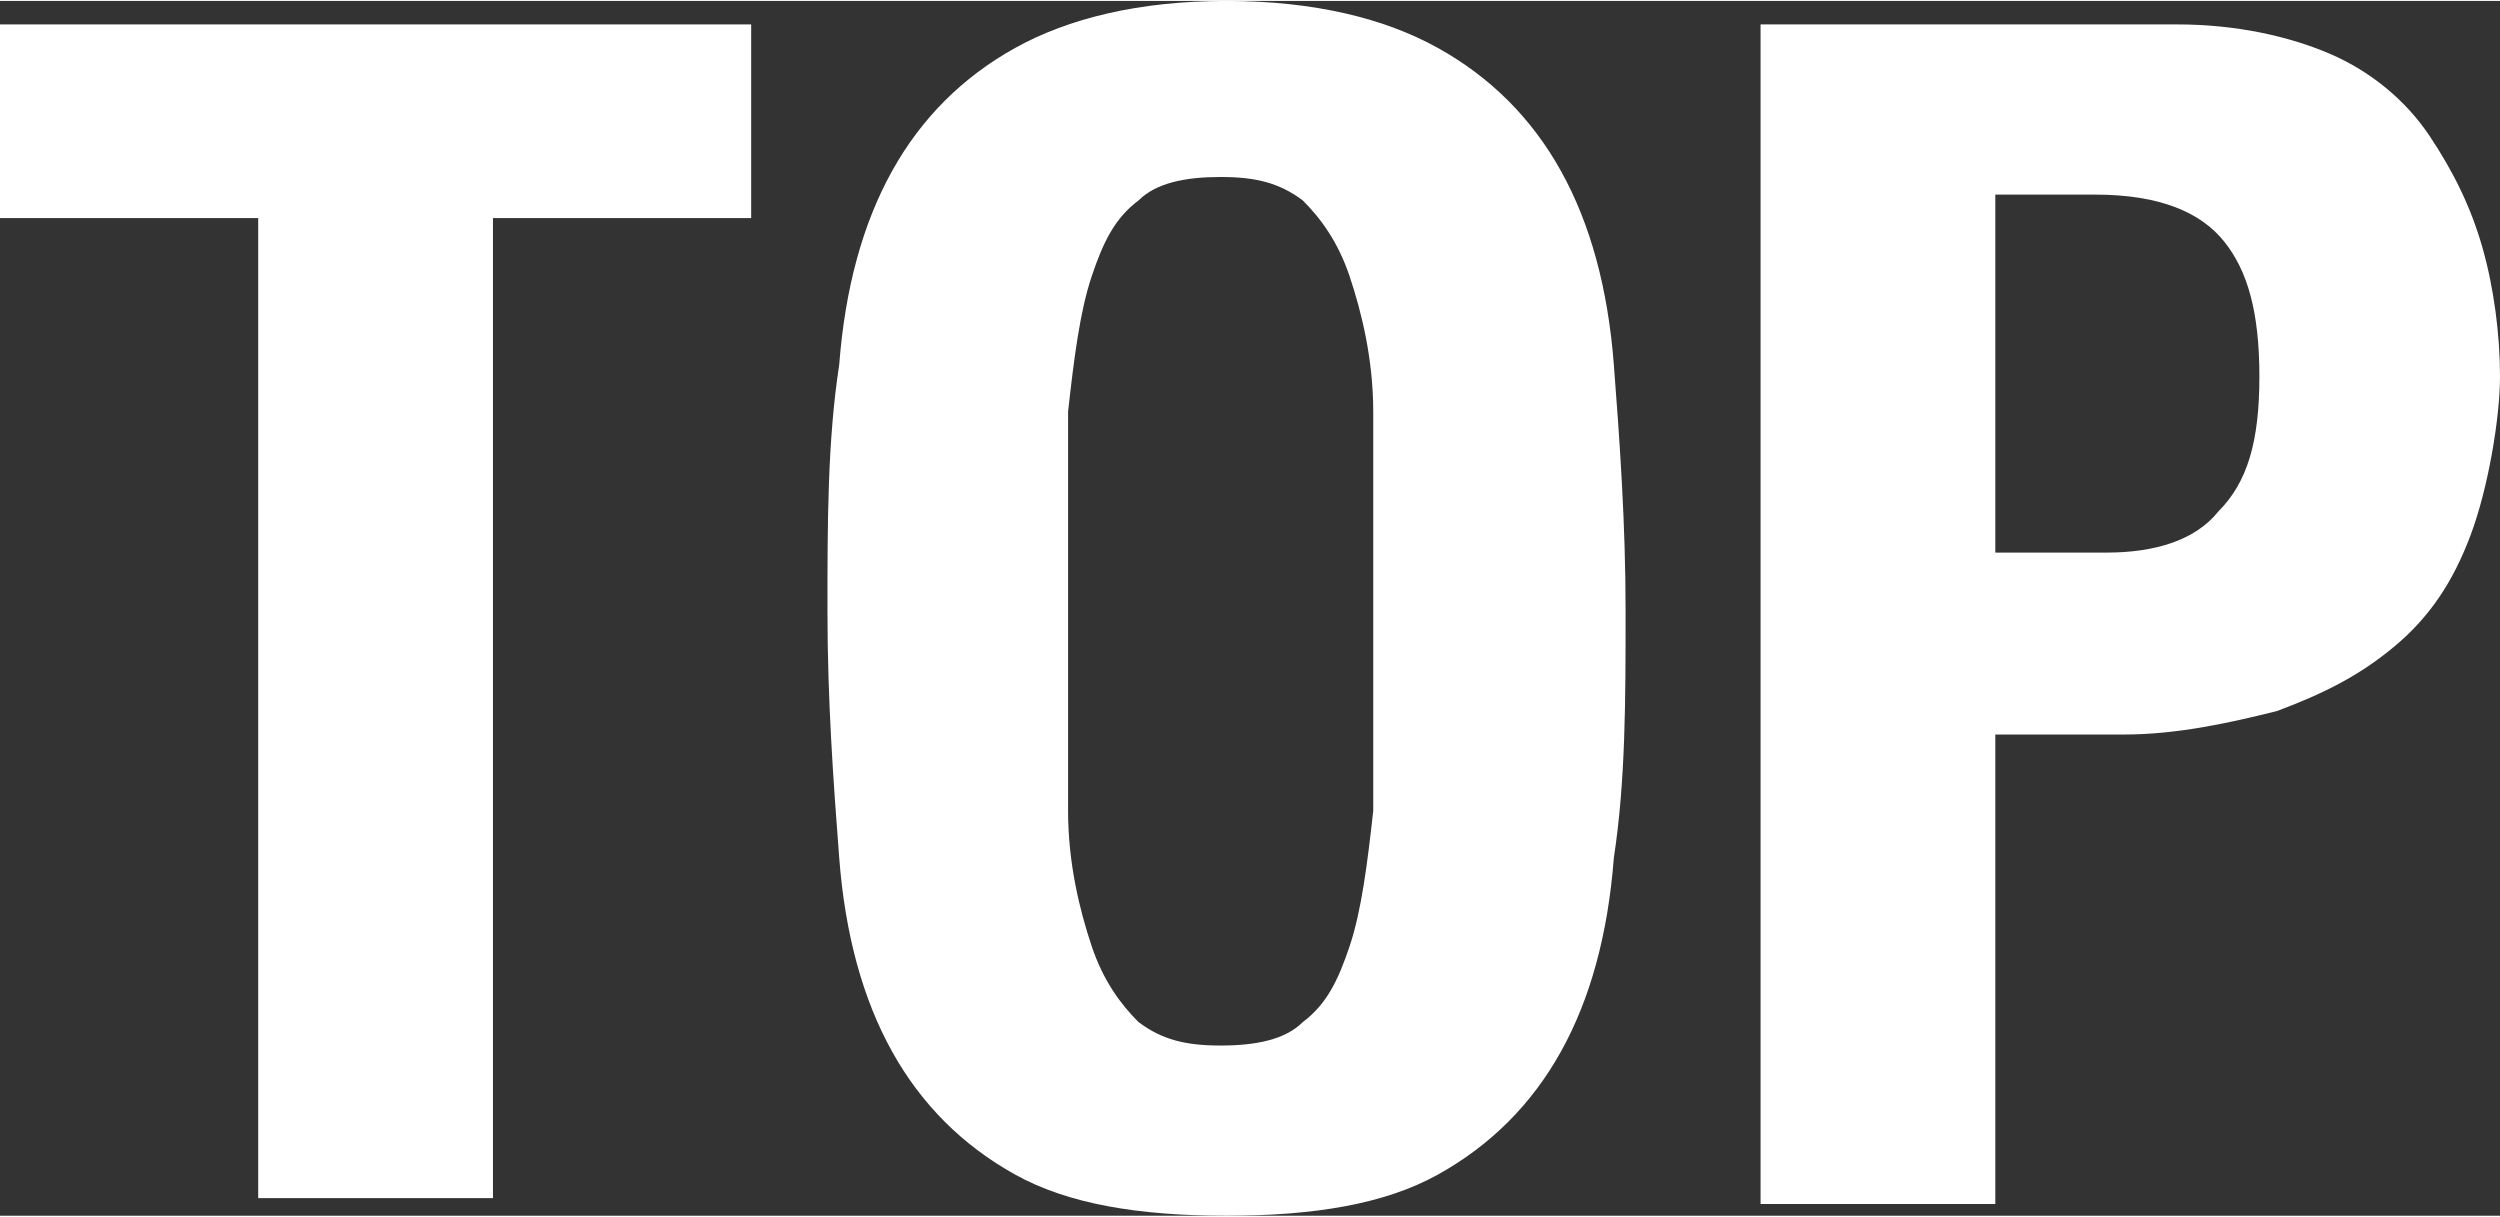
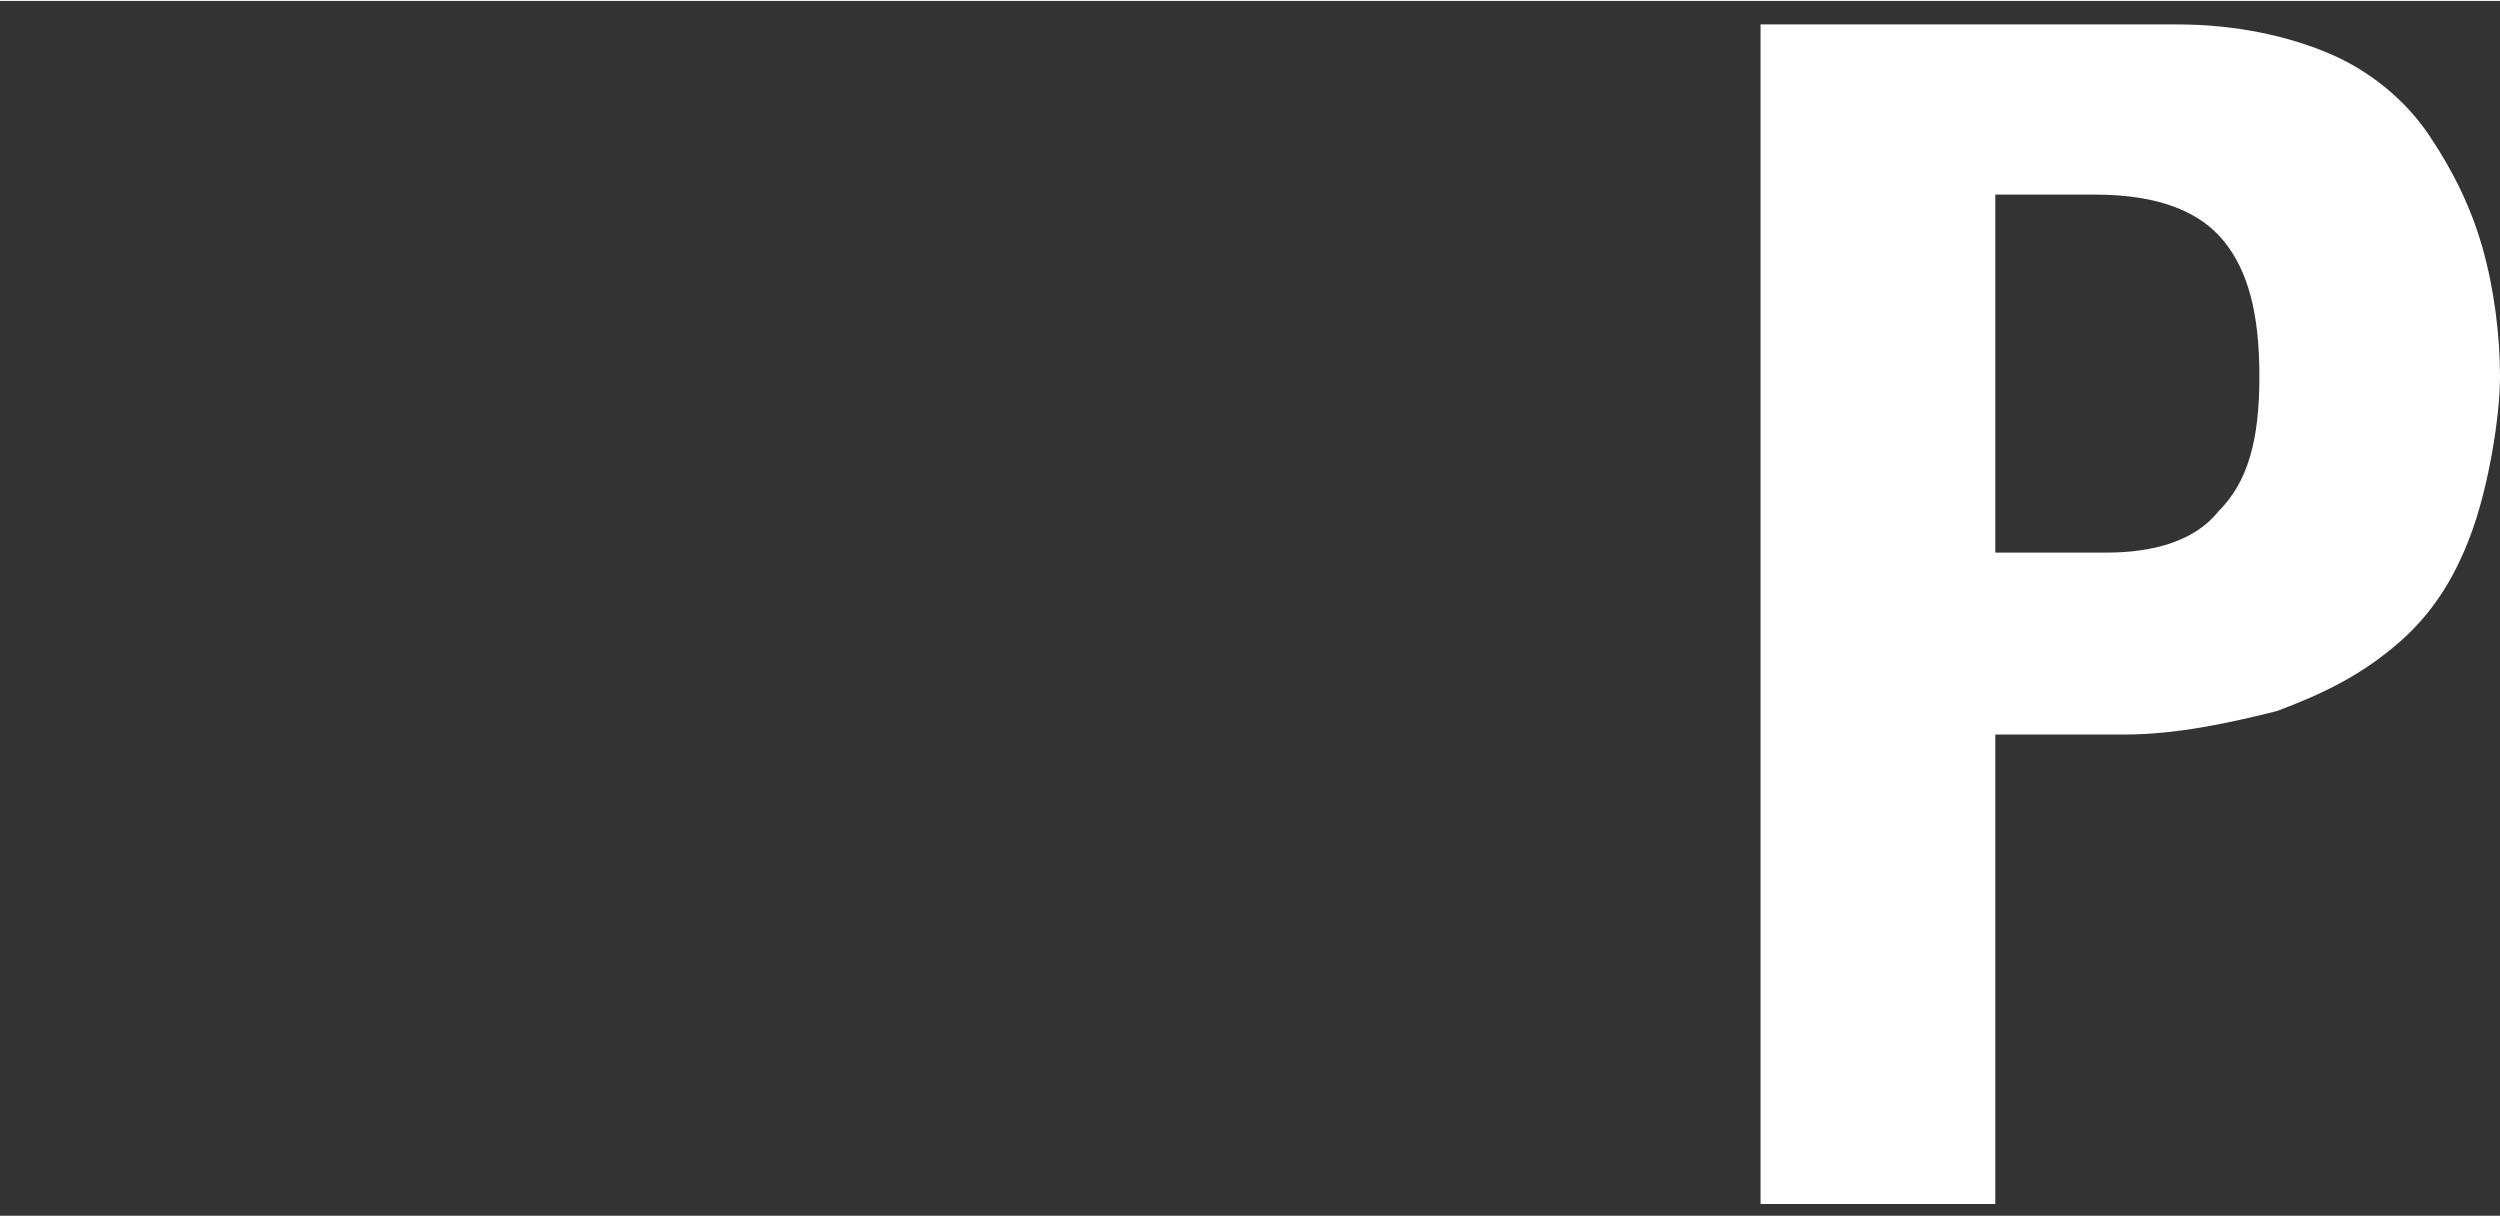
<svg xmlns="http://www.w3.org/2000/svg" id="_レイヤー_1" data-name="レイヤー_1" width="15mm" height="7.3mm" version="1.1" viewBox="0 0 42.6 20.7">
  <rect x="0" y="0" width="42.6" height="20.7" fill="#333333" stroke="none" />
  <defs>
    <style>
      .st0 {
        fill: #fff;
      }
    </style>
  </defs>
-   <path class="st0" d="M12.8,3.7h-4.4v16.7h-4V3.7H0V.4h12.8v3.3Z" />
-   <path class="st0" d="M14.3,6.2c.1-1.3.4-2.4.9-3.3.5-.9,1.2-1.6,2.1-2.1.9-.5,2.1-.8,3.6-.8s2.7.3,3.6.8c.9.5,1.6,1.2,2.1,2.1.5.9.8,2,.9,3.3.1,1.3.2,2.7.2,4.2s0,2.9-.2,4.2c-.1,1.3-.4,2.4-.9,3.3-.5.9-1.2,1.6-2.1,2.1-.9.5-2.1.7-3.6.7s-2.7-.2-3.6-.7c-.9-.5-1.6-1.2-2.1-2.1-.5-.9-.8-2-.9-3.3-.1-1.3-.2-2.7-.2-4.2s0-2.9.2-4.2ZM18.2,13.8c0,.9.2,1.7.4,2.3.2.6.5,1,.8,1.3.4.3.8.4,1.4.4s1.1-.1,1.4-.4c.4-.3.6-.7.8-1.3s.3-1.4.4-2.3c0-.9,0-2.1,0-3.4s0-2.5,0-3.4c0-.9-.2-1.7-.4-2.3-.2-.6-.5-1-.8-1.3-.4-.3-.8-.4-1.4-.4s-1.1.1-1.4.4c-.4.3-.6.7-.8,1.3-.2.6-.3,1.4-.4,2.3,0,.9,0,2.1,0,3.4s0,2.5,0,3.4Z" />
  <path class="st0" d="M37.1.4c1,0,1.9.2,2.6.5.7.3,1.3.8,1.7,1.4.4.6.7,1.2.9,1.9.2.7.3,1.5.3,2.2s-.2,1.9-.5,2.7c-.3.8-.7,1.4-1.3,1.9-.6.5-1.2.8-2,1.1-.8.2-1.7.4-2.6.4h-2.2v8h-4V.4h7.1ZM35.9,9.4c.8,0,1.5-.2,1.9-.7.5-.5.7-1.2.7-2.3s-.2-1.8-.6-2.3c-.4-.5-1.1-.8-2.2-.8h-1.7v6.1h1.8Z" />
</svg>